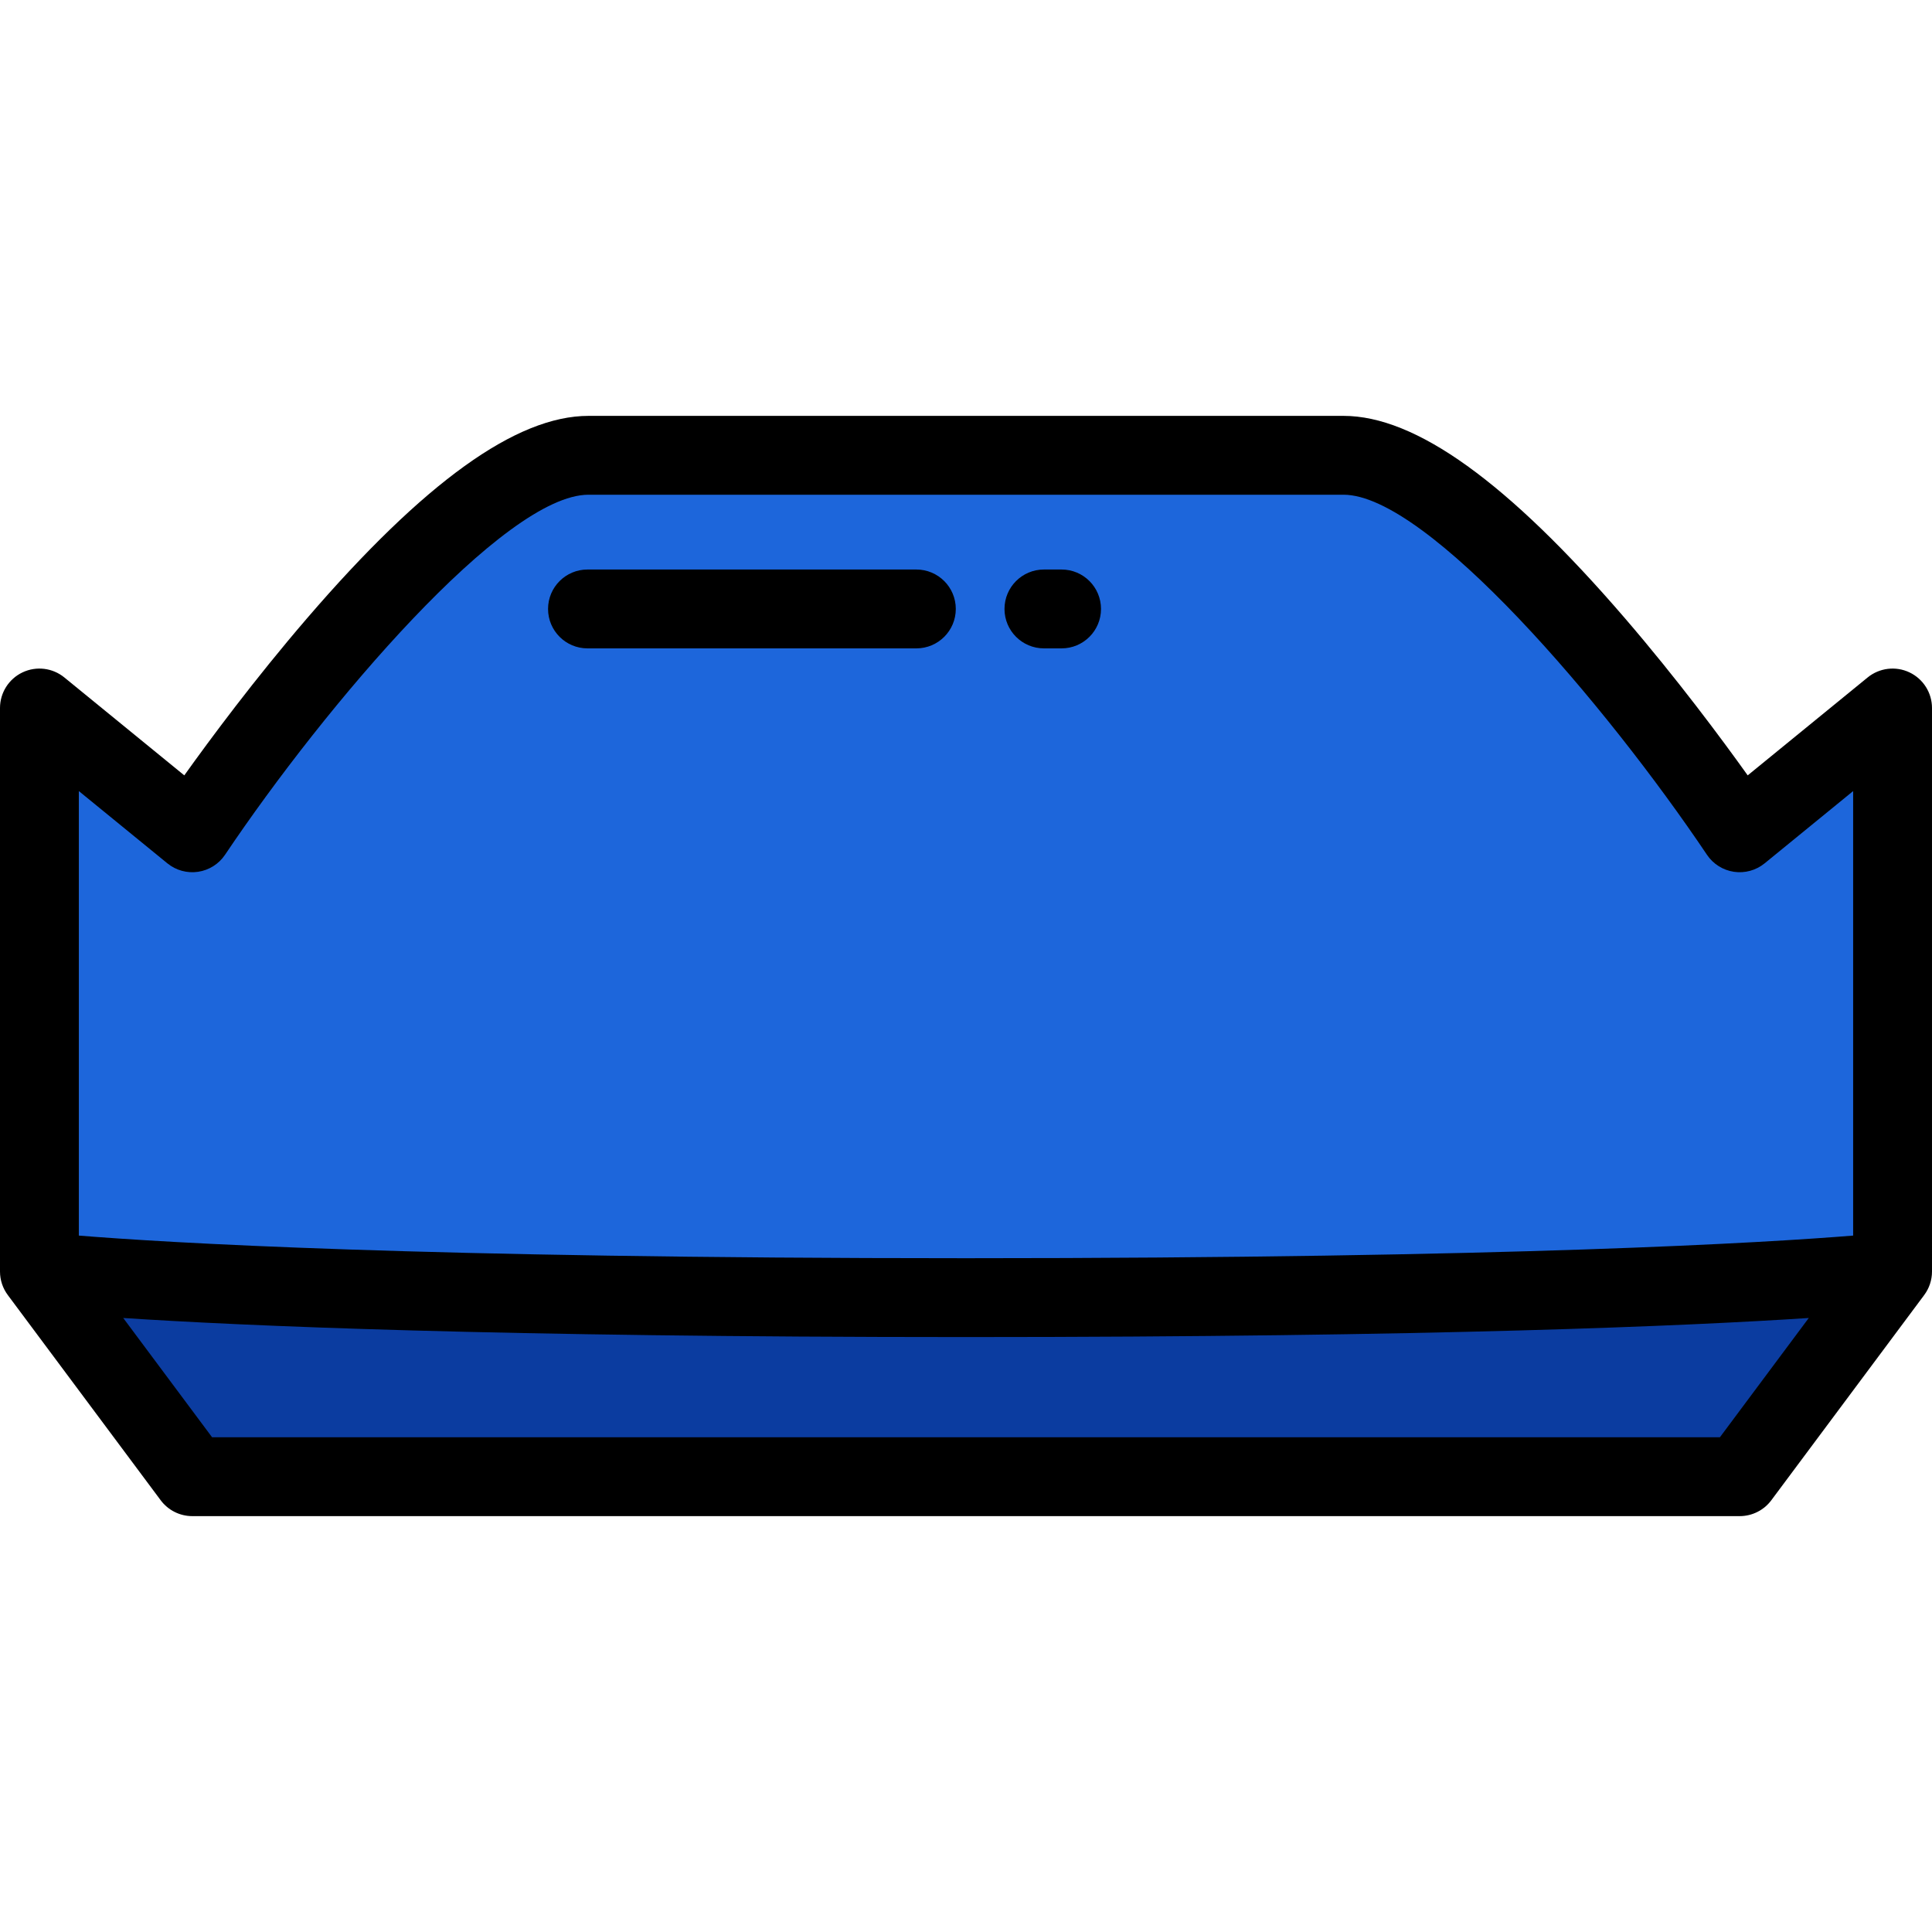
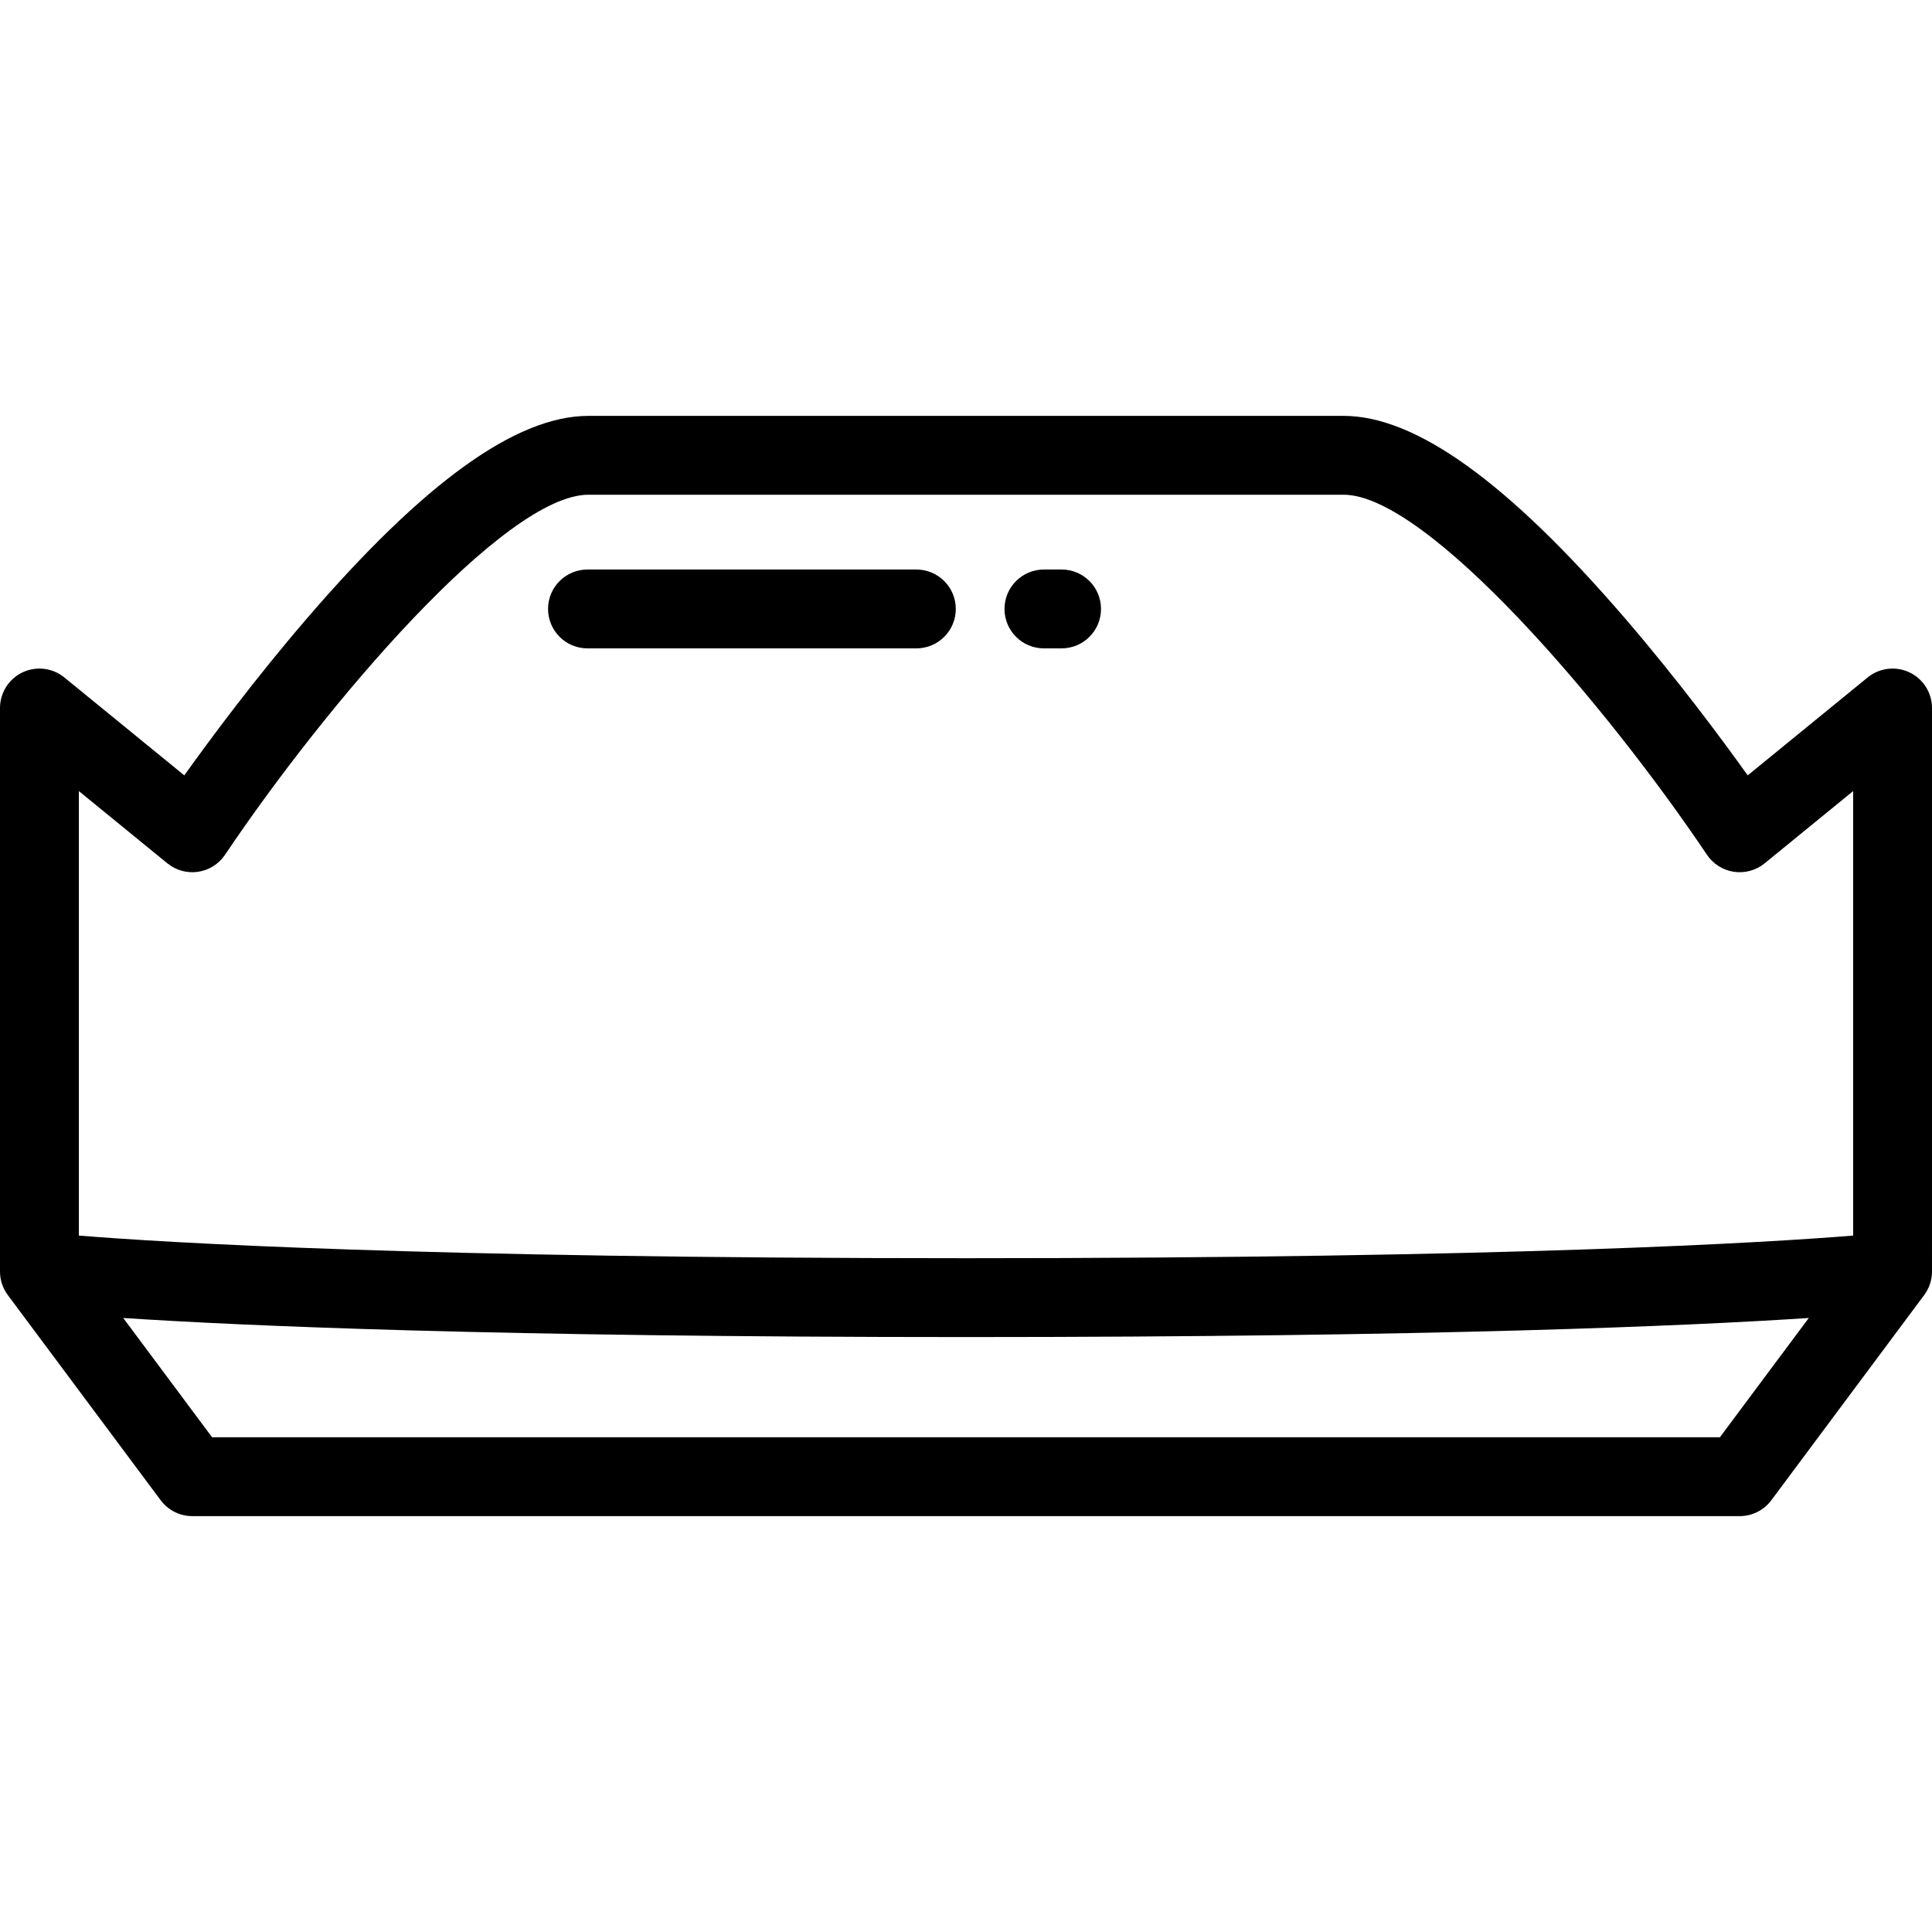
<svg xmlns="http://www.w3.org/2000/svg" height="800px" width="800px" version="1.1" id="Layer_1" viewBox="0 0 512 512" xml:space="preserve">
-   <path style="fill:#1D66DB;" d="M461.037,220.699c0,0-67.172-100.041-104.997-100.041c-30.591,0-169.49,0-200.081,0  c-37.824,0-104.997,100.041-104.997,100.041l-40.514-33.071v149.336c0,0,56.838,6.923,245.551,6.923s245.551-6.923,245.551-6.923  V187.628L461.037,220.699z" />
-   <polyline style="fill:#0B3CA0;" points="10.449,336.964 50.962,391.341 461.037,391.341 501.551,336.964 " />
  <path d="M512,187.628c0-4.035-2.324-7.709-5.97-9.44c-3.644-1.729-7.961-1.206-11.087,1.346l-31.784,25.946  c-6.916-9.682-18.704-25.563-32.516-41.615c-31.067-36.103-55.469-53.654-74.603-53.654H155.959  c-19.133,0-43.536,17.55-74.603,53.654c-13.813,16.052-25.6,31.933-32.516,41.615l-31.784-25.946  c-3.125-2.553-7.442-3.076-11.087-1.346C2.324,179.918,0,183.593,0,187.628v149.336c0,2.327,0.767,4.492,2.071,6.242l-0.001,0.001  l40.513,54.377c1.972,2.647,5.078,4.206,8.379,4.206h410.075c3.301,0,6.407-1.559,8.379-4.206l40.513-54.378l-0.001-0.001  c1.305-1.749,2.071-3.914,2.071-6.242V187.628H512z M20.898,209.646l23.457,19.148c2.278,1.859,5.232,2.673,8.143,2.241  c2.909-0.432,5.5-2.07,7.14-4.511c26.603-39.62,74.075-95.417,96.322-95.417h200.081c22.224,0,69.705,55.798,96.323,95.418  c1.639,2.441,4.232,4.077,7.14,4.51c2.906,0.431,5.864-0.382,8.142-2.241l23.457-19.148v117.796  c-22.585,1.835-89.851,5.997-235.102,5.997s-212.52-4.162-235.102-5.997V209.646z M455.792,380.892H56.207L32.655,349.28  c31.541,2.073,98.58,5.056,223.345,5.056s191.804-2.982,223.345-5.056L455.792,380.892z" />
  <path d="M276.651,171.826h4.678c5.771,0,10.449-4.678,10.449-10.449s-4.678-10.449-10.449-10.449h-4.678  c-5.771,0-10.449,4.678-10.449,10.449C266.202,167.148,270.88,171.826,276.651,171.826z" />
  <path d="M242.847,150.928H155.69c-5.771,0-10.449,4.678-10.449,10.449s4.678,10.449,10.449,10.449h87.157  c5.771,0,10.449-4.678,10.449-10.449S248.618,150.928,242.847,150.928z" />
</svg>